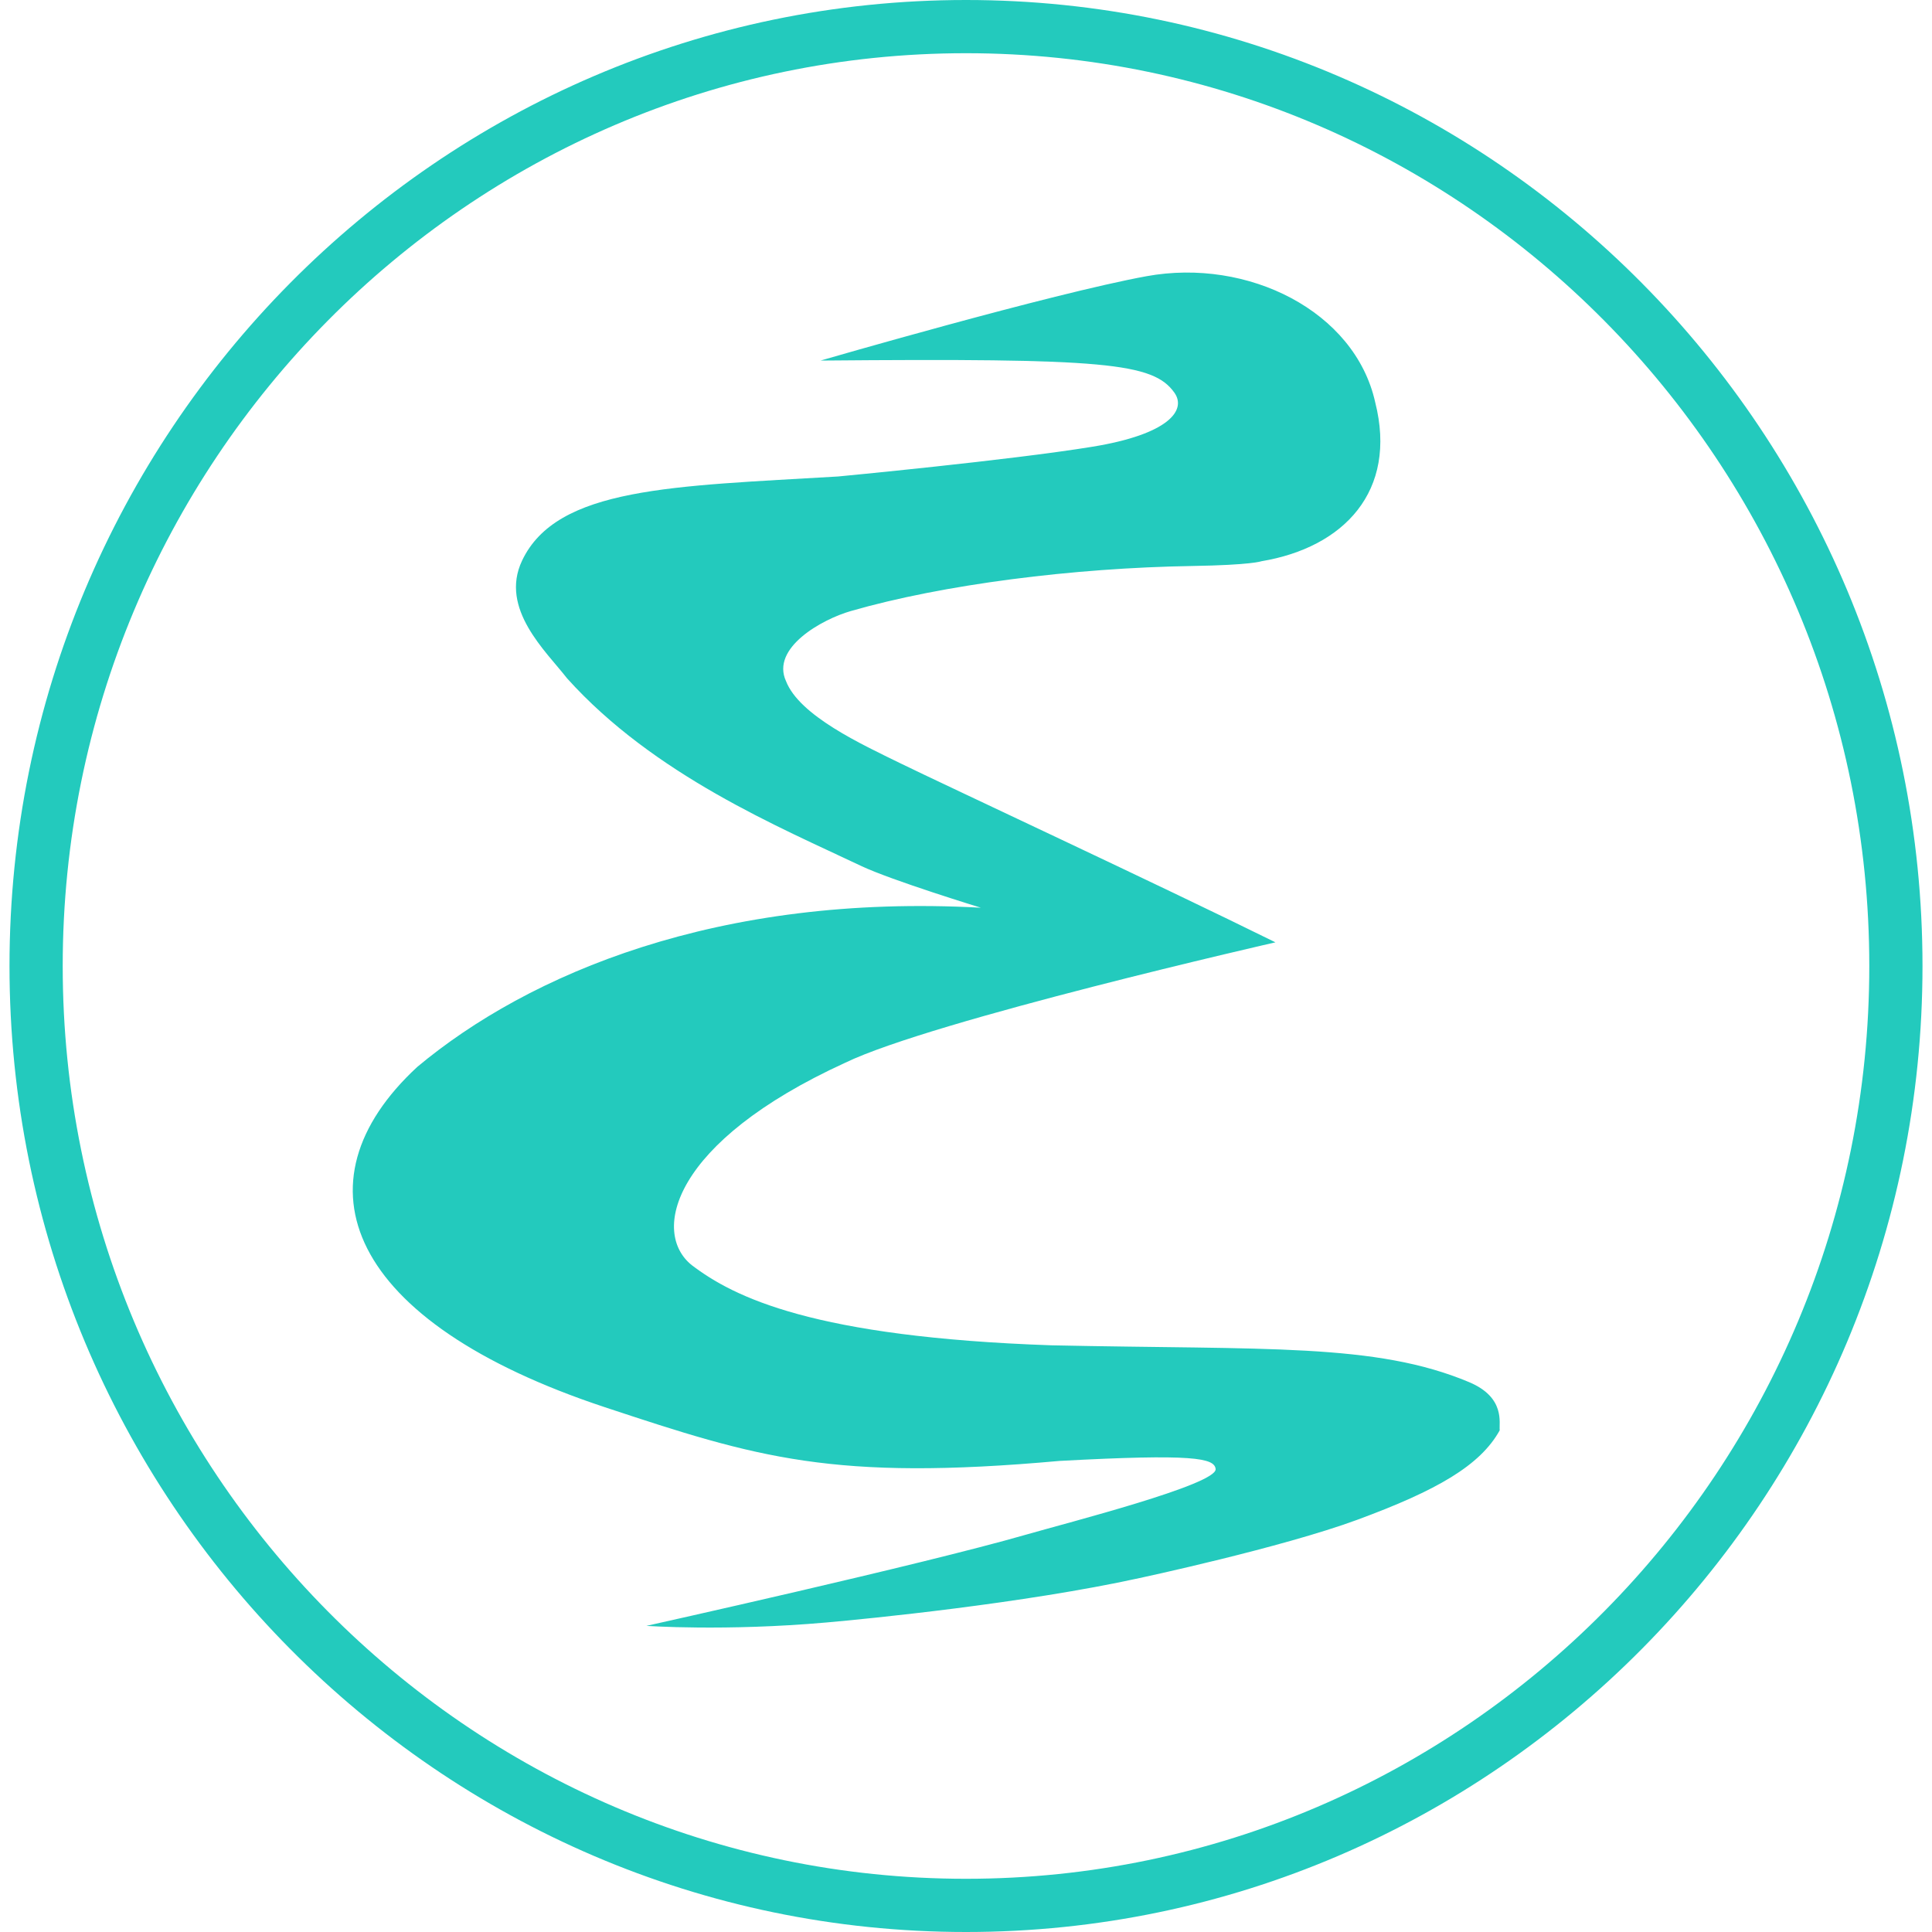
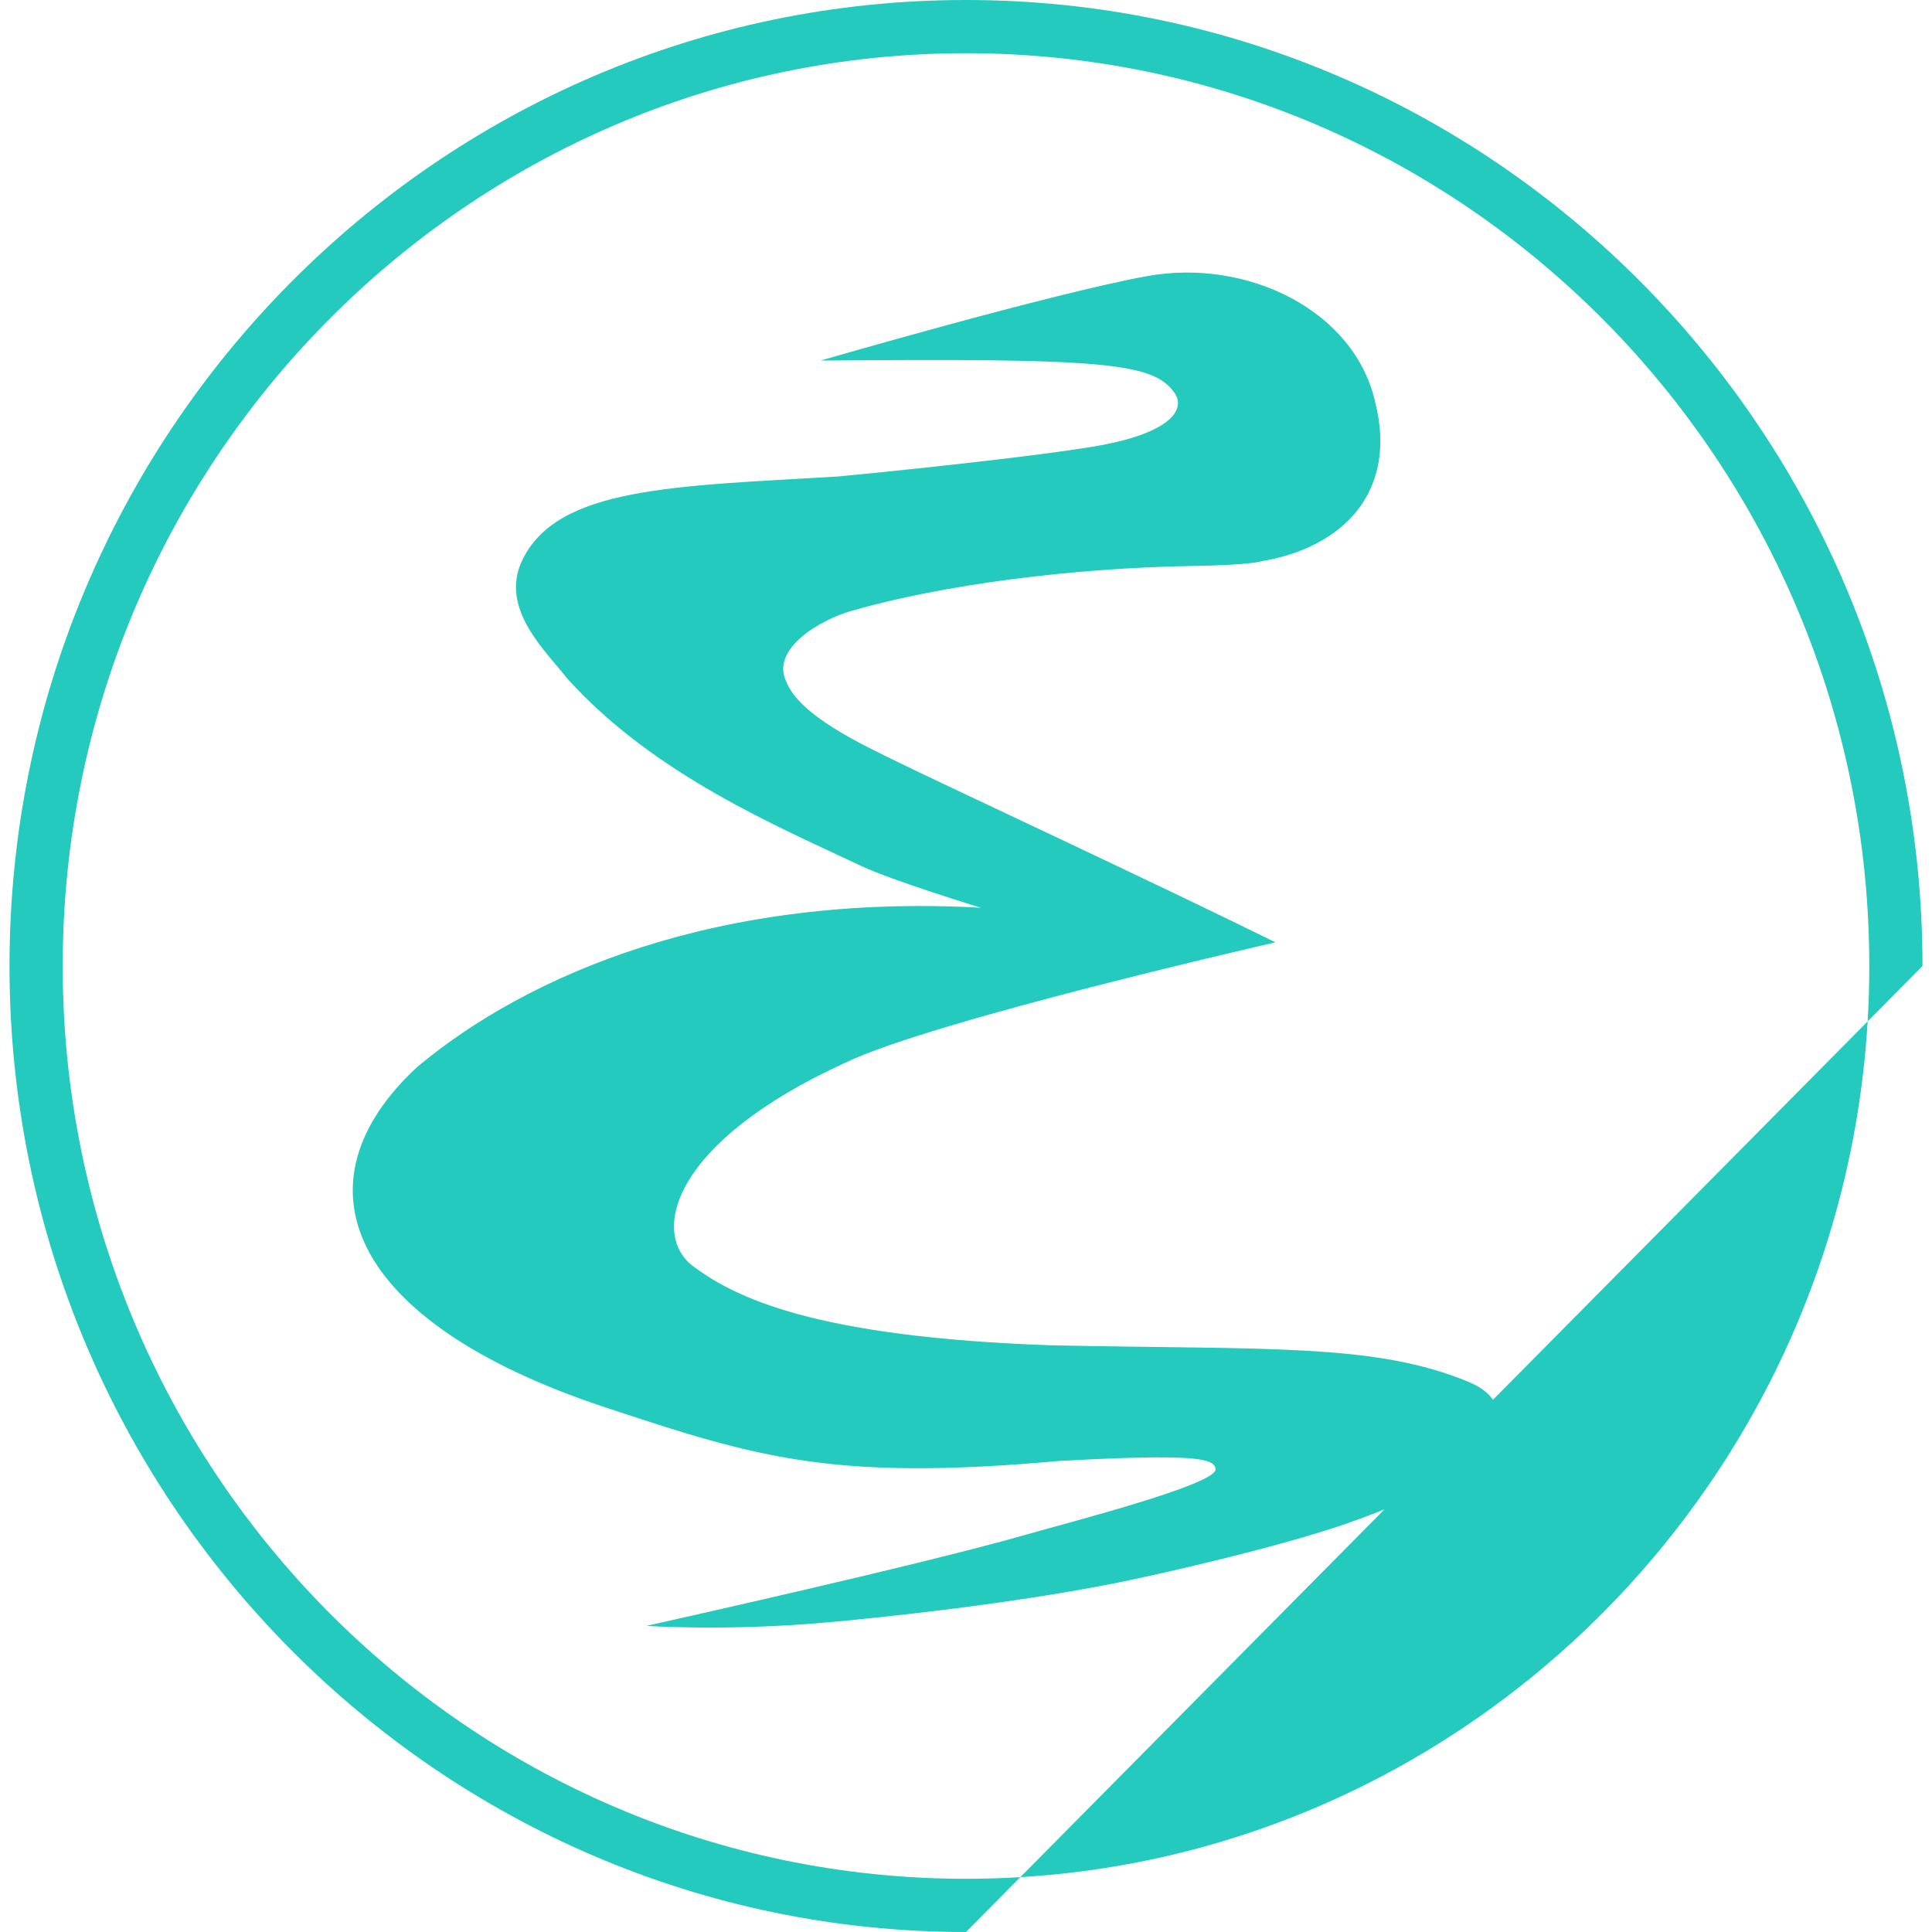
<svg xmlns="http://www.w3.org/2000/svg" role="img" width="32px" height="32px" viewBox="0 0 24 24">
  <title>GNU Emacs</title>
-   <path fill="#23cabd" d="M12,24C5.448,24,0.118,18.617,0.118,12S5.448,0,12,0c6.552,0,11.882,5.383,11.882,12S18.552,24,12,24z M12,0.661 C5.813,0.661,0.779,5.748,0.779,12S5.813,23.339,12,23.339c6.187,0,11.221-5.086,11.221-11.339S18.187,0.661,12,0.661z M8.03,20.197 c0,0,0.978,0.069,2.236-0.042c0.51-0.045,2.444-0.235,3.891-0.552c0,0,1.764-0.377,2.707-0.725c0.987-0.364,1.524-0.673,1.766-1.11 c-0.011-0.09,0.074-0.408-0.381-0.599c-1.164-0.488-2.514-0.4-5.185-0.457c-2.962-0.102-3.948-0.598-4.472-0.997 c-0.503-0.405-0.25-1.526,1.907-2.513c1.086-0.526,5.345-1.496,5.345-1.496c-1.434-0.709-4.109-1.955-4.659-2.224 c-0.482-0.236-1.254-0.591-1.421-1.021c-0.19-0.413,0.448-0.768,0.804-0.87c1.147-0.331,2.766-0.536,4.24-0.56 c0.741-0.012,0.861-0.059,0.861-0.059c1.022-0.17,1.695-0.869,1.414-1.976c-0.252-1.13-1.579-1.795-2.84-1.565 c-1.188,0.217-4.05,1.048-4.05,1.048c3.539-0.031,4.131,0.028,4.395,0.398c0.156,0.218-0.071,0.518-1.015,0.672 c-1.027,0.168-3.163,0.37-3.163,0.37c-2.049,0.122-3.492,0.13-3.925,1.046C6.202,7.564,6.787,8.094,7.043,8.425 c1.082,1.204,2.646,1.853,3.652,2.331c0.379,0.18,1.49,0.52,1.49,0.52c-3.265-0.18-5.619,0.823-7.001,1.977 c-1.562,1.445-0.871,3.168,2.33,4.228c1.891,0.626,2.828,0.921,5.648,0.667c1.661-0.09,1.923-0.036,1.939,0.1 c0.023,0.192-1.845,0.669-2.355,0.816C11.448,19.438,8.047,20.193,8.03,20.197z" />
+   <path fill="#23cabd" d="M12,24C5.448,24,0.118,18.617,0.118,12S5.448,0,12,0c6.552,0,11.882,5.383,11.882,12z M12,0.661 C5.813,0.661,0.779,5.748,0.779,12S5.813,23.339,12,23.339c6.187,0,11.221-5.086,11.221-11.339S18.187,0.661,12,0.661z M8.03,20.197 c0,0,0.978,0.069,2.236-0.042c0.51-0.045,2.444-0.235,3.891-0.552c0,0,1.764-0.377,2.707-0.725c0.987-0.364,1.524-0.673,1.766-1.11 c-0.011-0.09,0.074-0.408-0.381-0.599c-1.164-0.488-2.514-0.4-5.185-0.457c-2.962-0.102-3.948-0.598-4.472-0.997 c-0.503-0.405-0.25-1.526,1.907-2.513c1.086-0.526,5.345-1.496,5.345-1.496c-1.434-0.709-4.109-1.955-4.659-2.224 c-0.482-0.236-1.254-0.591-1.421-1.021c-0.19-0.413,0.448-0.768,0.804-0.87c1.147-0.331,2.766-0.536,4.24-0.56 c0.741-0.012,0.861-0.059,0.861-0.059c1.022-0.17,1.695-0.869,1.414-1.976c-0.252-1.13-1.579-1.795-2.84-1.565 c-1.188,0.217-4.05,1.048-4.05,1.048c3.539-0.031,4.131,0.028,4.395,0.398c0.156,0.218-0.071,0.518-1.015,0.672 c-1.027,0.168-3.163,0.37-3.163,0.37c-2.049,0.122-3.492,0.13-3.925,1.046C6.202,7.564,6.787,8.094,7.043,8.425 c1.082,1.204,2.646,1.853,3.652,2.331c0.379,0.18,1.49,0.52,1.49,0.52c-3.265-0.18-5.619,0.823-7.001,1.977 c-1.562,1.445-0.871,3.168,2.33,4.228c1.891,0.626,2.828,0.921,5.648,0.667c1.661-0.09,1.923-0.036,1.939,0.1 c0.023,0.192-1.845,0.669-2.355,0.816C11.448,19.438,8.047,20.193,8.03,20.197z" />
</svg>